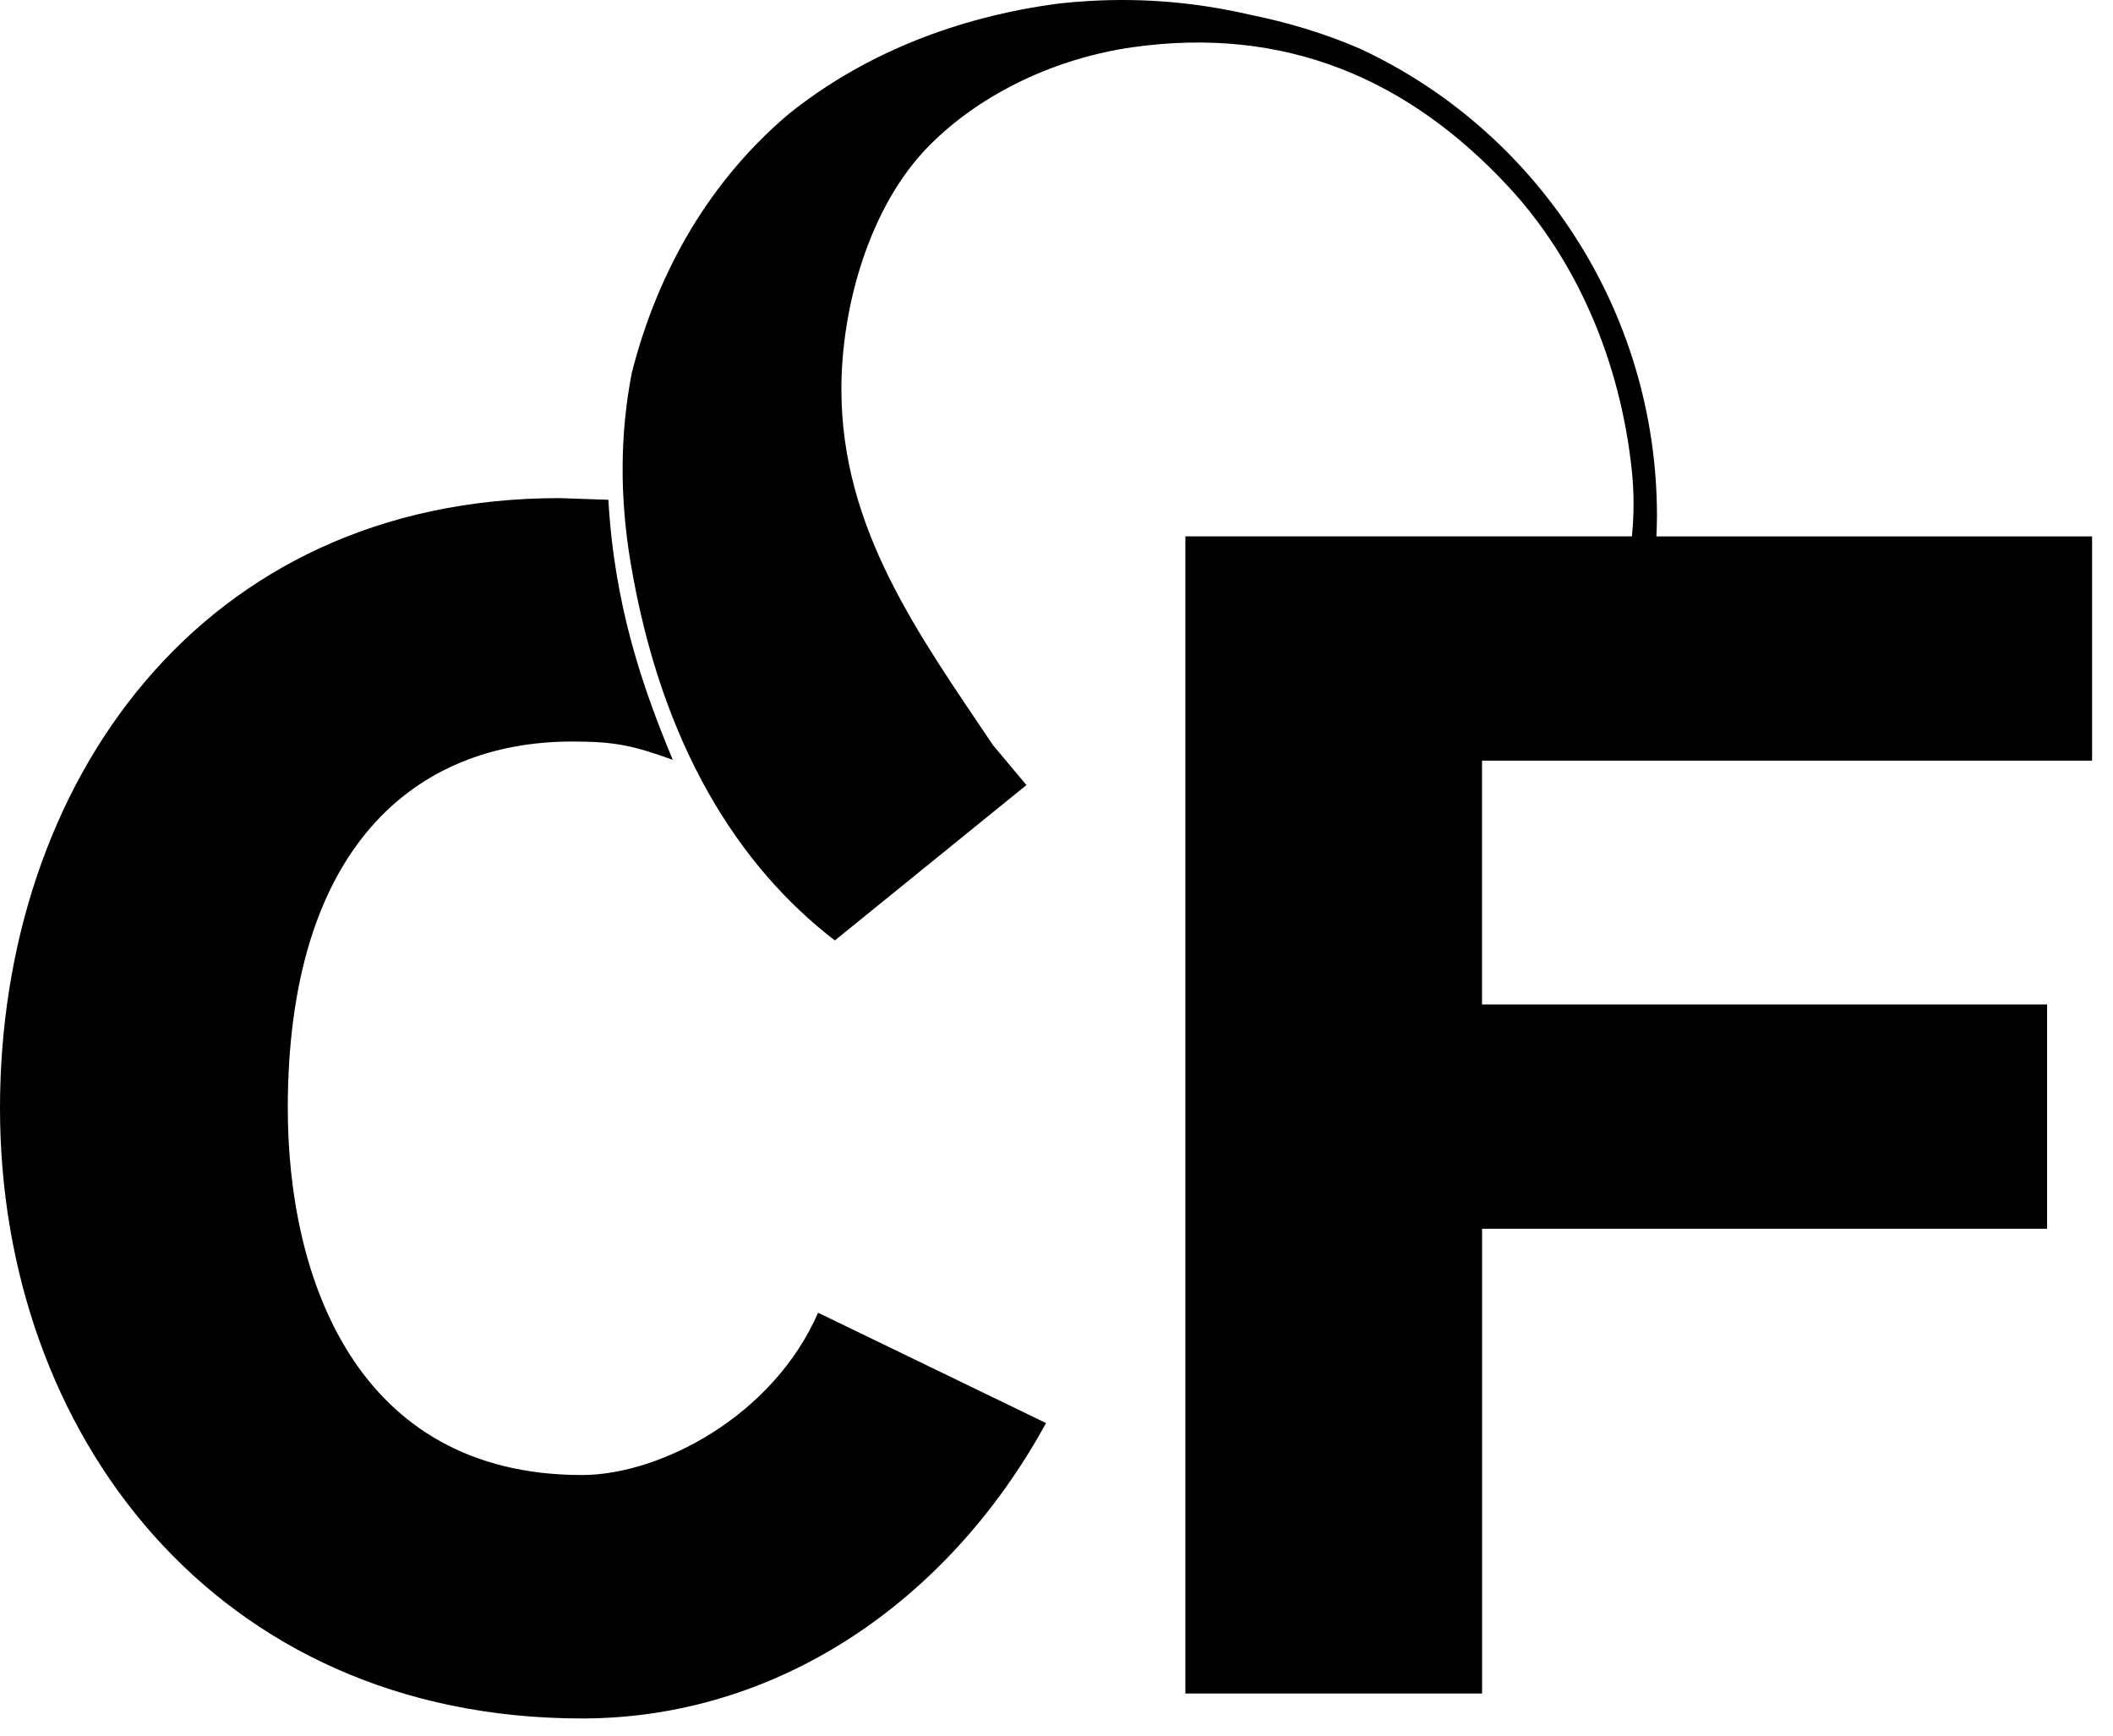
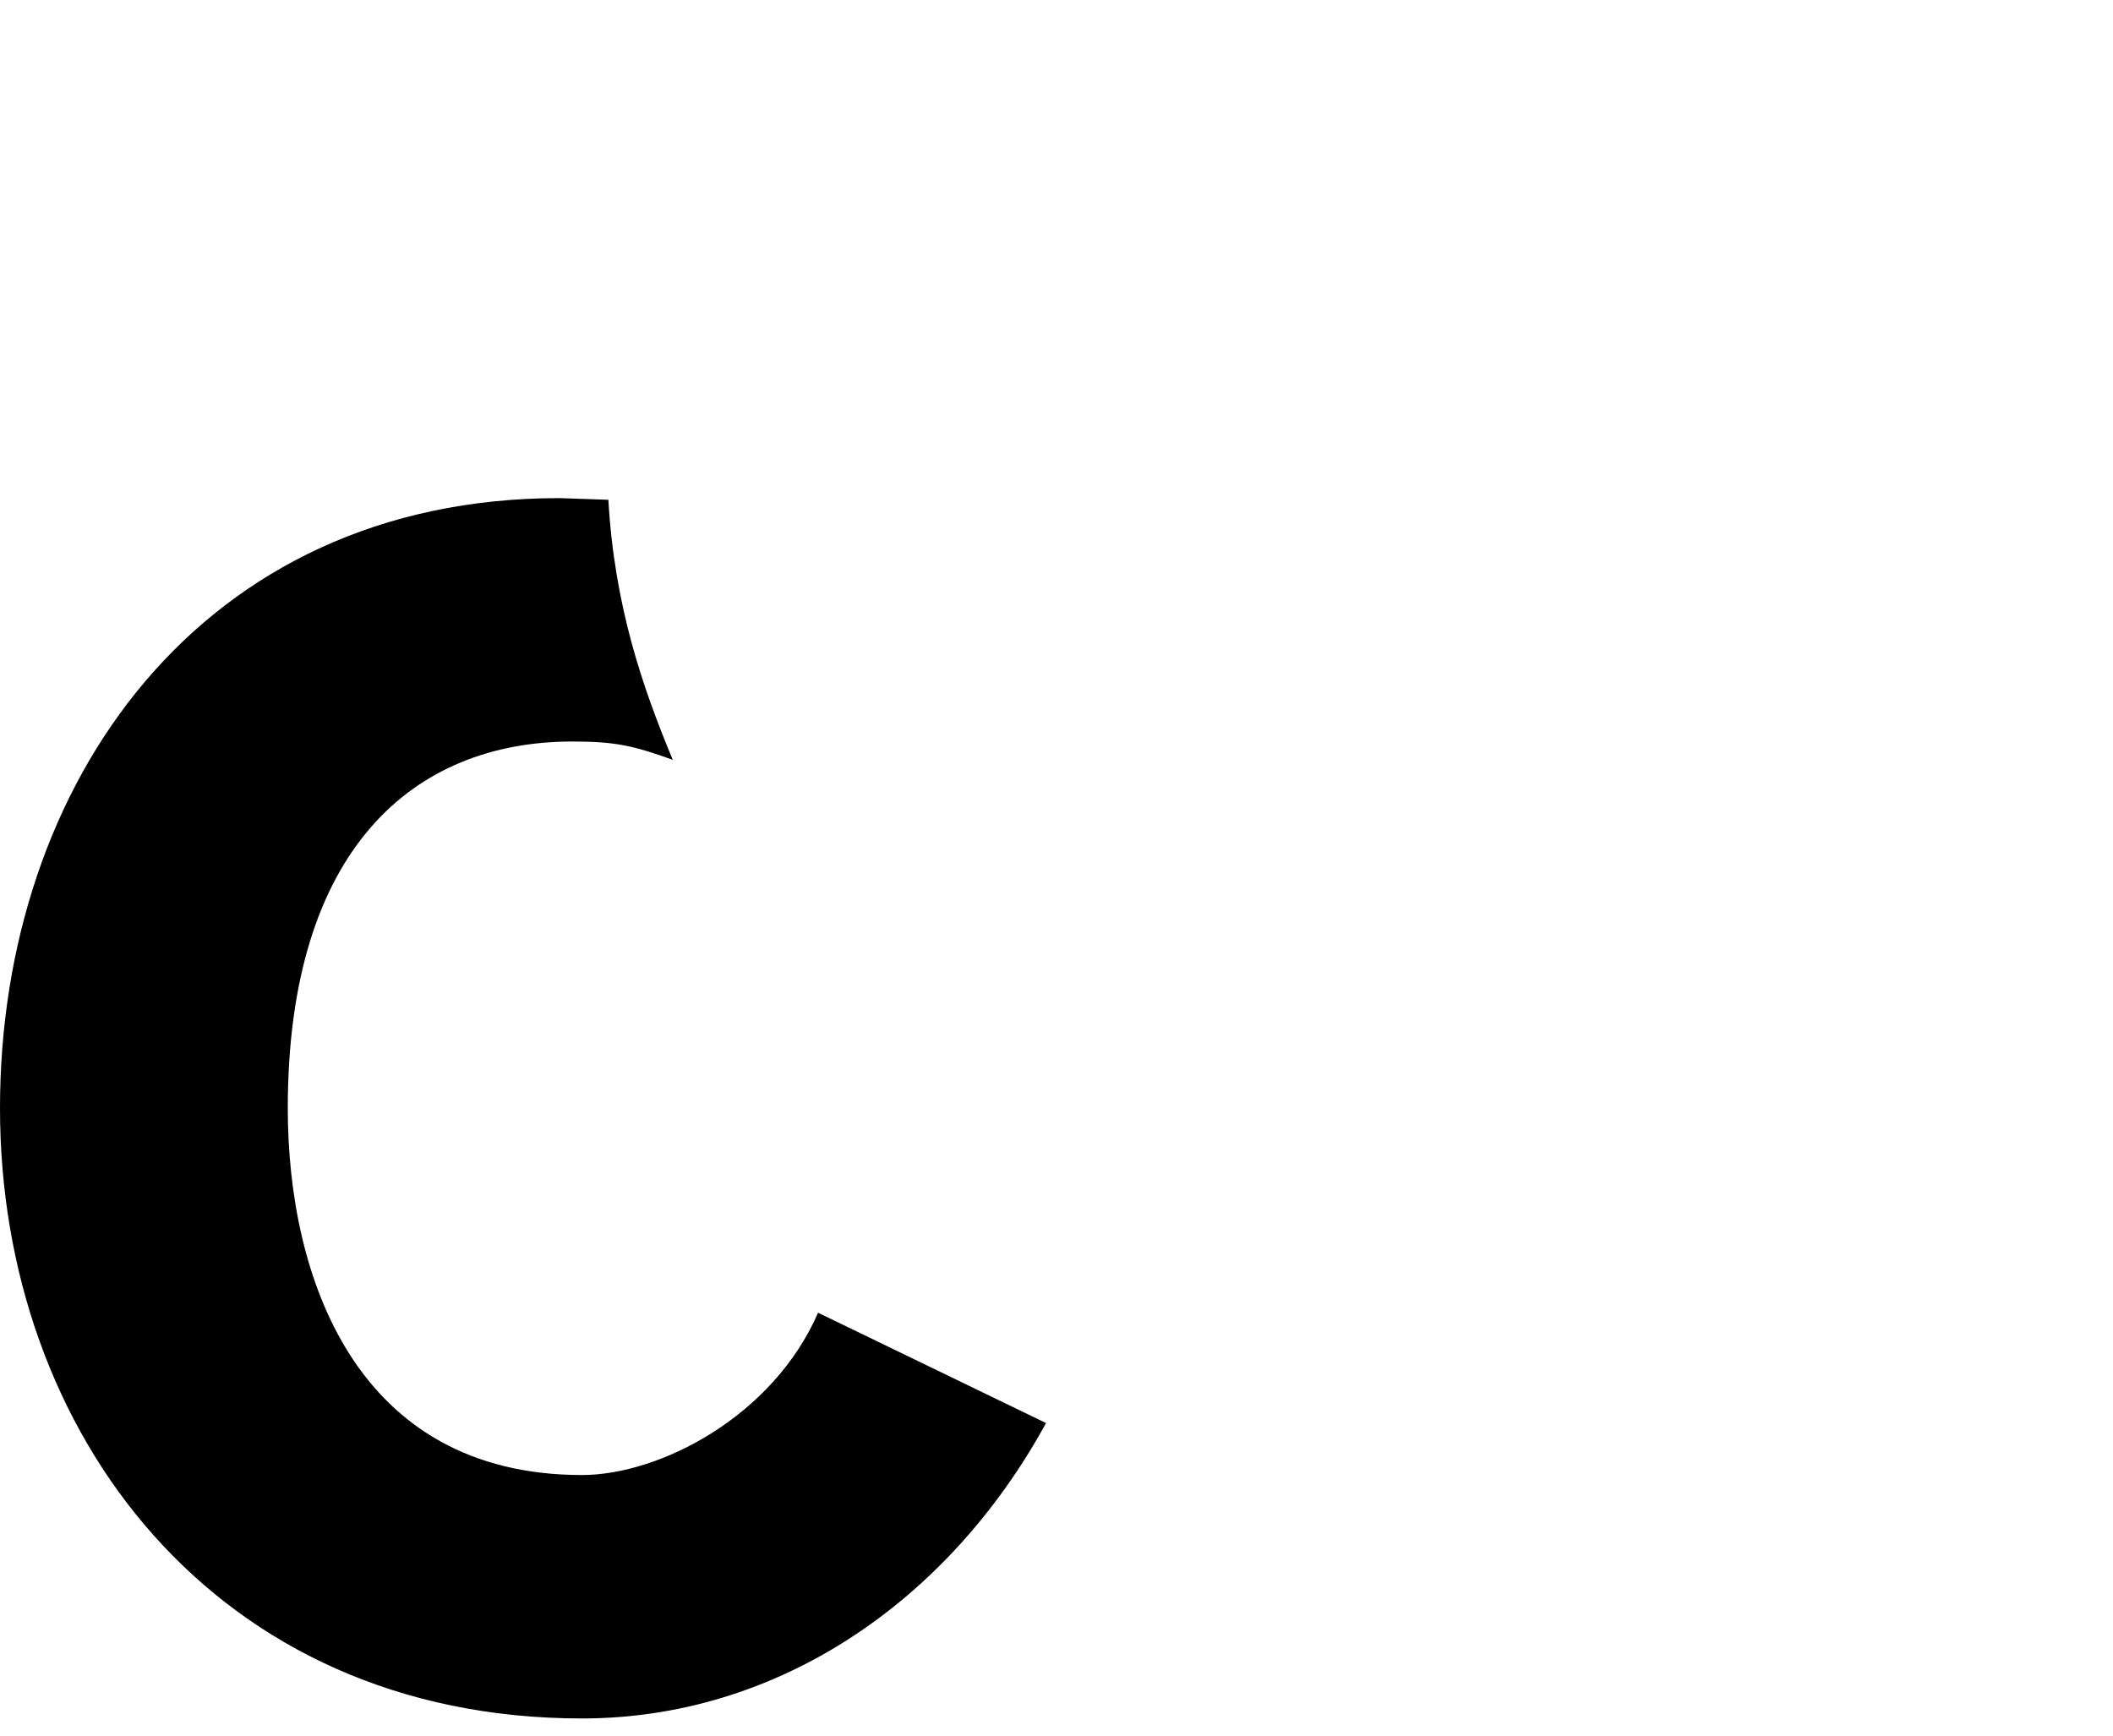
<svg xmlns="http://www.w3.org/2000/svg" width="101" height="83" viewBox="0 0 101 83">
  <title>Slice 1</title>
  <g fill="#000" fill-rule="evenodd">
-     <path d="M100 36.36V25.64H79.175c.013-.322.027-.645.027-.97 0-9.918-5.843-18.478-14.225-22.355-1.67-.72-3.438-1.25-5.267-1.62C57.26.13 54.696-.11 52.067.047c-.478.028-.947.065-1.408.116-4.98.646-9.417 2.452-12.92 5.255-3.77 3.163-6.29 7.496-7.538 12.398-.553 2.832-.597 5.862-.064 9.047 1.47 8.794 5.19 14.57 9.768 18.09l9.158-7.426-1.595-1.904c-3.57-5.31-7.23-10.328-7.25-16.97-.01-3.96 1.33-8.796 4.196-11.69 2.522-2.55 6.135-4.194 9.707-4.703 7.28-1.035 13.2 1.495 18.014 6.7 3.18 3.436 5.303 8.21 5.865 13.53.112 1.058.108 2.11.005 3.148H56.66v55.312h14.182V58.735H97.85V48.013H70.84V36.36H100z" />
    <path d="M29.08 23.89c.285 5.03 1.614 8.92 3.078 12.43-1.894-.68-2.75-.875-4.8-.875-7.574 0-13.602 5.12-13.602 17.53 0 8.068 3.246 17.532 14.064 17.532 3.71 0 9.12-2.793 11.284-7.758L50 68.023c-4.713 8.61-12.905 14.12-22.18 14.12C10.28 82.143 0 68.49 0 52.973 0 37.462 9.583 23.81 26.738 23.81l2.34.08z" />
  </g>
</svg>